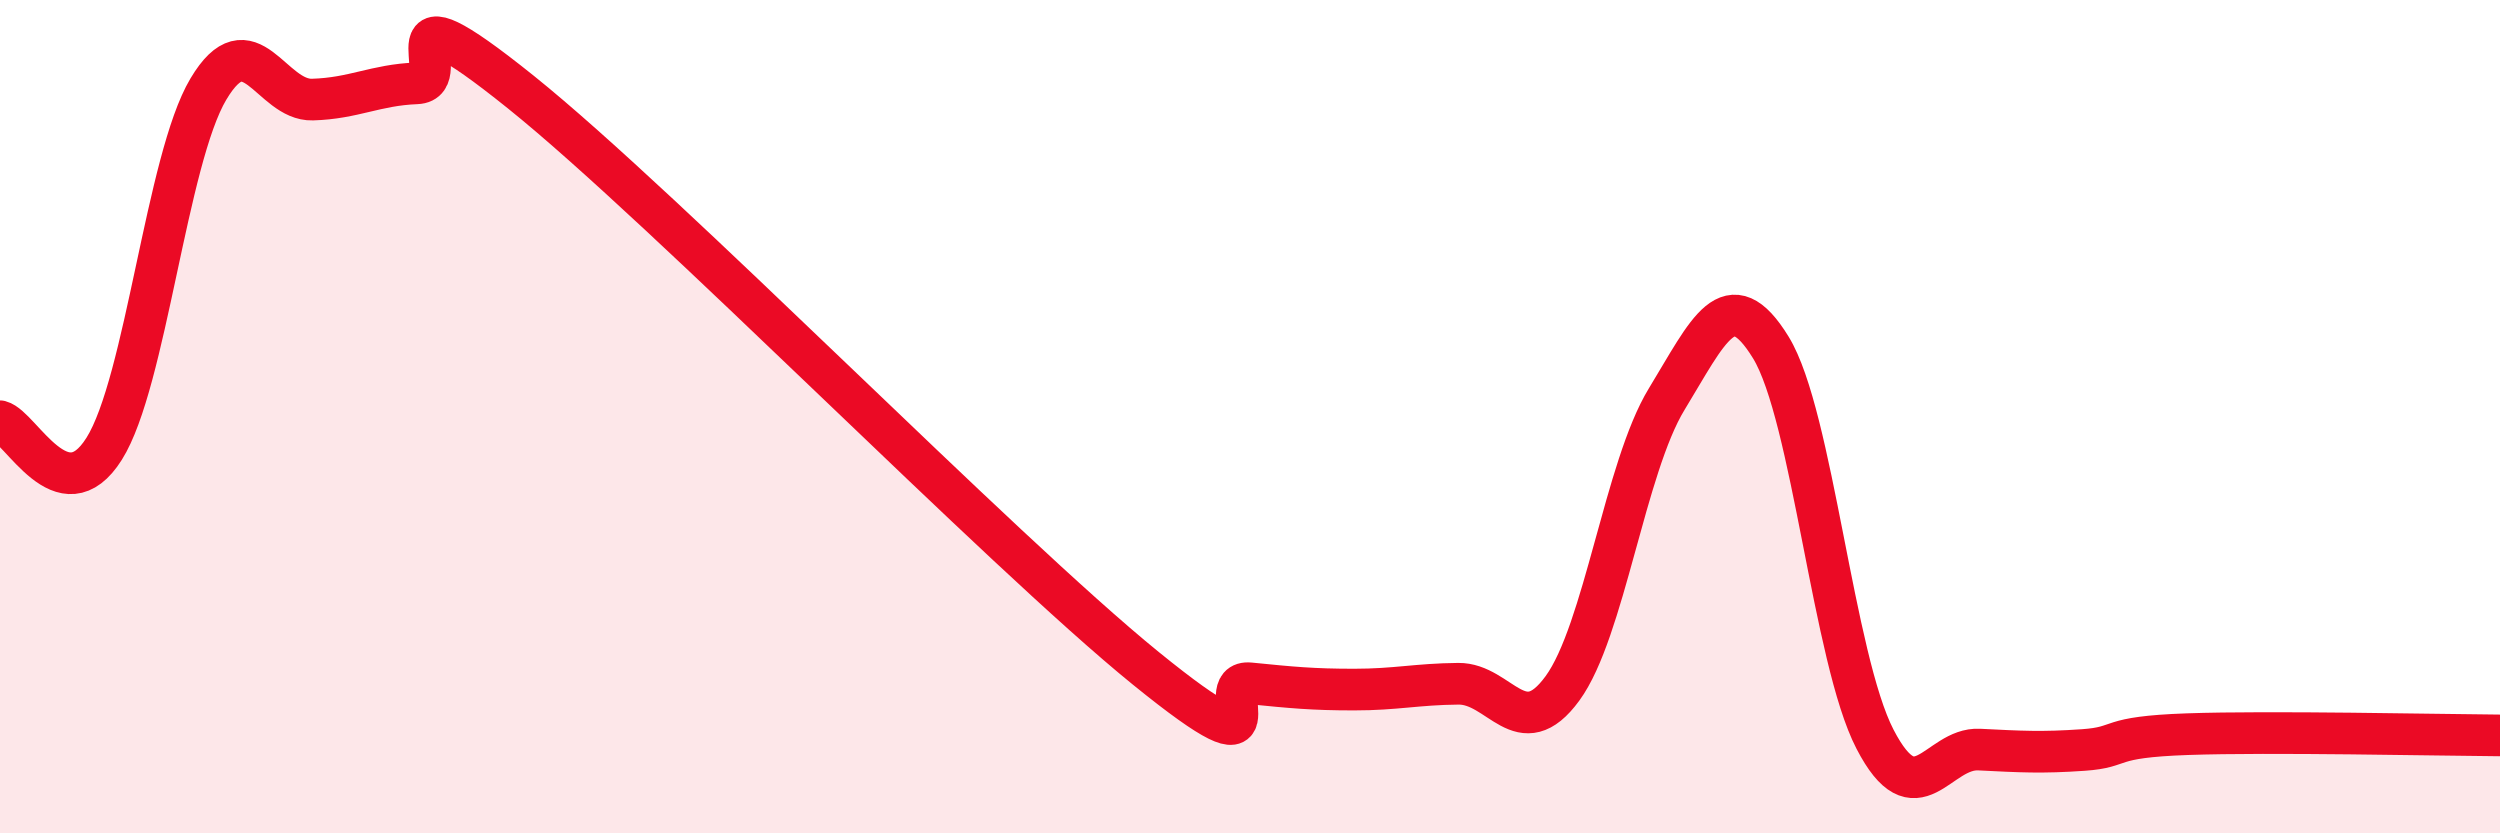
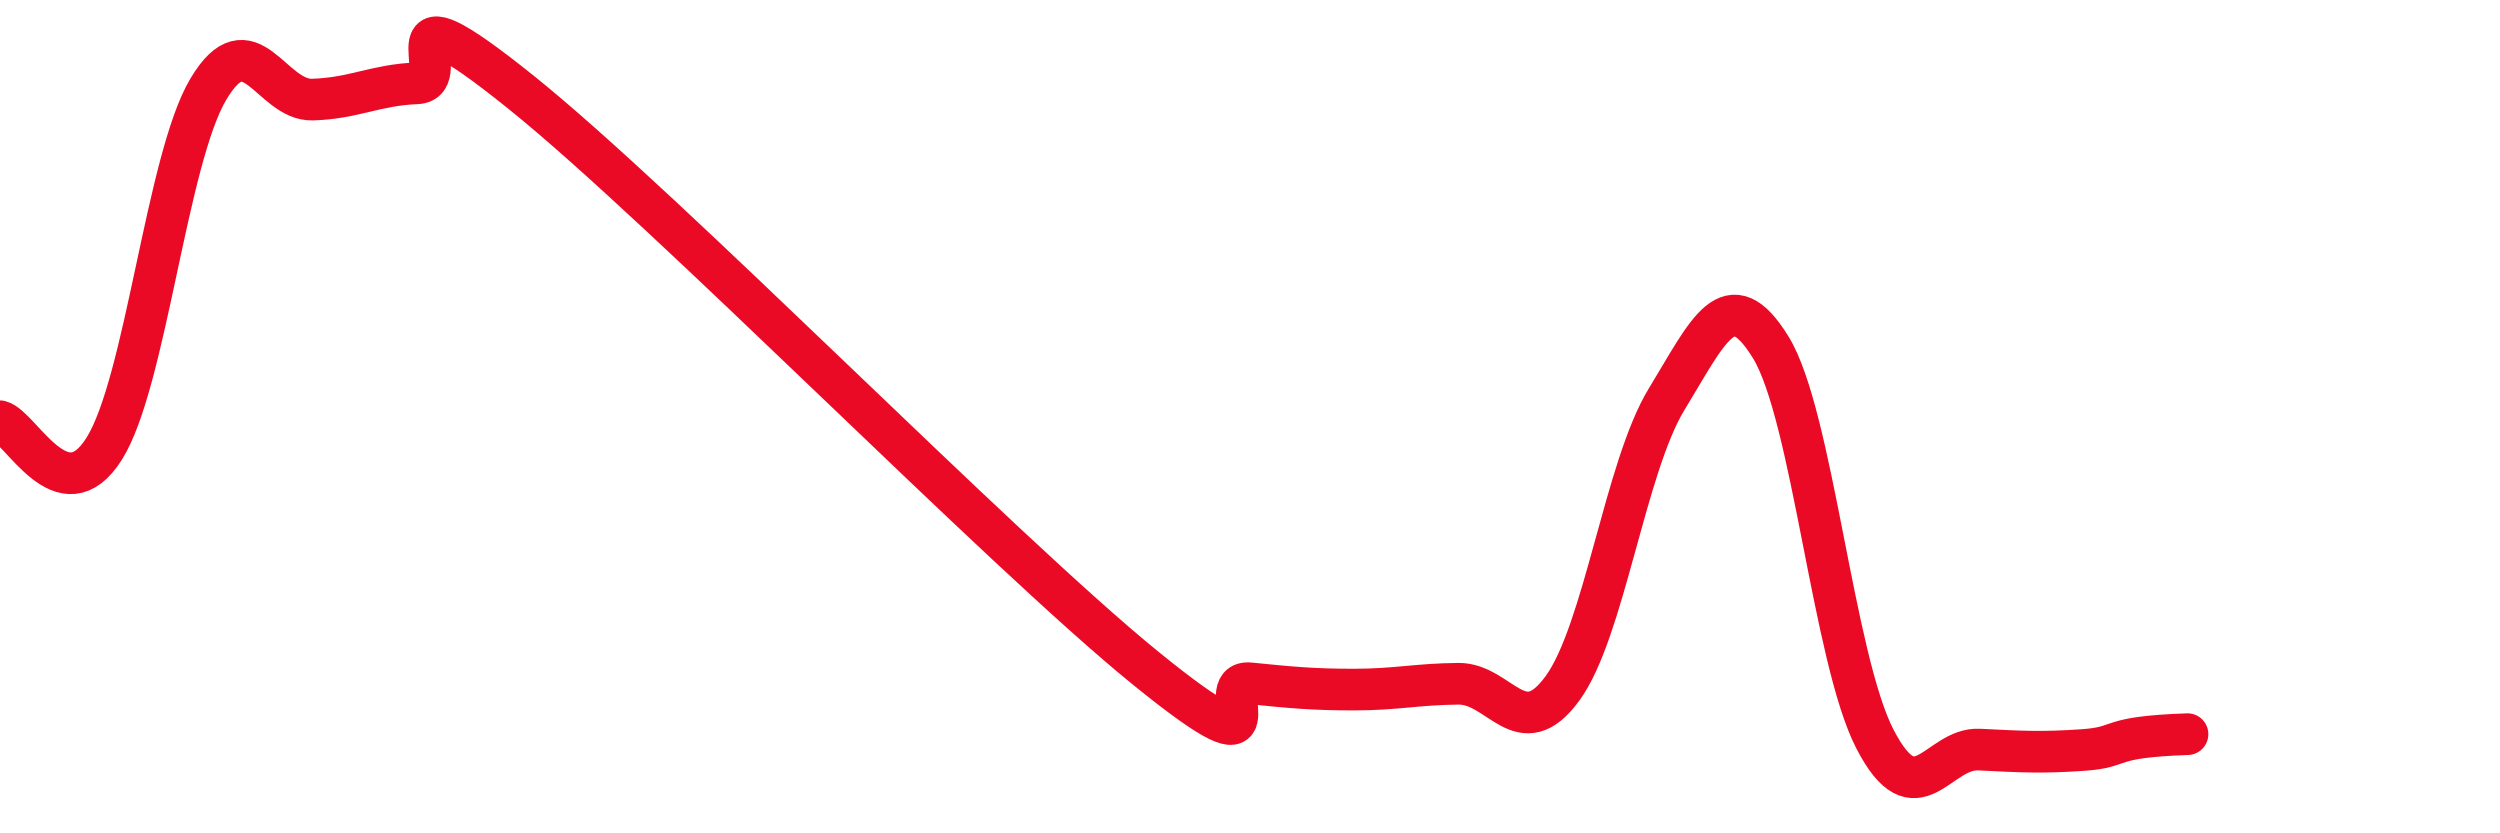
<svg xmlns="http://www.w3.org/2000/svg" width="60" height="20" viewBox="0 0 60 20">
-   <path d="M 0,10.11 C 0.5,10.24 1.5,12.36 2.5,10.77 C 3.5,9.18 4,3.82 5,2.14 C 6,0.46 6.5,2.42 7.5,2.39 C 8.5,2.36 9,2.04 10,2 C 11,1.96 9,-0.6 12.5,2.21 C 16,5.02 24,13.2 27.5,16.04 C 31,18.88 29,16.3 30,16.4 C 31,16.5 31.5,16.55 32.5,16.55 C 33.5,16.55 34,16.42 35,16.41 C 36,16.4 36.5,17.89 37.5,16.52 C 38.5,15.15 39,11.22 40,9.58 C 41,7.94 41.5,6.71 42.5,8.34 C 43.5,9.97 44,15.81 45,17.74 C 46,19.67 46.5,17.94 47.5,17.99 C 48.5,18.04 49,18.07 50,18 C 51,17.93 50.5,17.69 52.5,17.62 C 54.5,17.55 58.5,17.64 60,17.65L60 20L0 20Z" fill="#EB0A25" opacity="0.1" stroke-linecap="round" stroke-linejoin="round" />
-   <path d="M 0,10.11 C 0.5,10.24 1.5,12.36 2.5,10.77 C 3.5,9.18 4,3.82 5,2.14 C 6,0.46 6.5,2.42 7.5,2.39 C 8.5,2.36 9,2.04 10,2 C 11,1.96 9,-0.6 12.5,2.21 C 16,5.02 24,13.2 27.5,16.04 C 31,18.88 29,16.3 30,16.4 C 31,16.5 31.5,16.55 32.5,16.55 C 33.5,16.55 34,16.42 35,16.41 C 36,16.4 36.5,17.89 37.5,16.52 C 38.5,15.15 39,11.22 40,9.58 C 41,7.94 41.5,6.71 42.5,8.34 C 43.5,9.97 44,15.81 45,17.74 C 46,19.67 46.5,17.94 47.5,17.99 C 48.5,18.04 49,18.07 50,18 C 51,17.93 50.5,17.69 52.5,17.62 C 54.5,17.55 58.5,17.64 60,17.65" stroke="#EB0A25" stroke-width="1" fill="none" stroke-linecap="round" stroke-linejoin="round" />
+   <path d="M 0,10.11 C 0.5,10.24 1.5,12.36 2.5,10.77 C 3.5,9.18 4,3.82 5,2.14 C 6,0.46 6.5,2.42 7.5,2.39 C 8.5,2.36 9,2.04 10,2 C 11,1.96 9,-0.6 12.5,2.21 C 16,5.02 24,13.2 27.5,16.04 C 31,18.88 29,16.3 30,16.4 C 31,16.5 31.5,16.55 32.5,16.55 C 33.5,16.55 34,16.42 35,16.41 C 36,16.4 36.5,17.89 37.5,16.52 C 38.5,15.15 39,11.22 40,9.58 C 41,7.94 41.5,6.71 42.5,8.34 C 43.5,9.97 44,15.81 45,17.74 C 46,19.67 46.5,17.94 47.5,17.99 C 48.5,18.04 49,18.07 50,18 C 51,17.93 50.5,17.69 52.5,17.62 " stroke="#EB0A25" stroke-width="1" fill="none" stroke-linecap="round" stroke-linejoin="round" />
</svg>